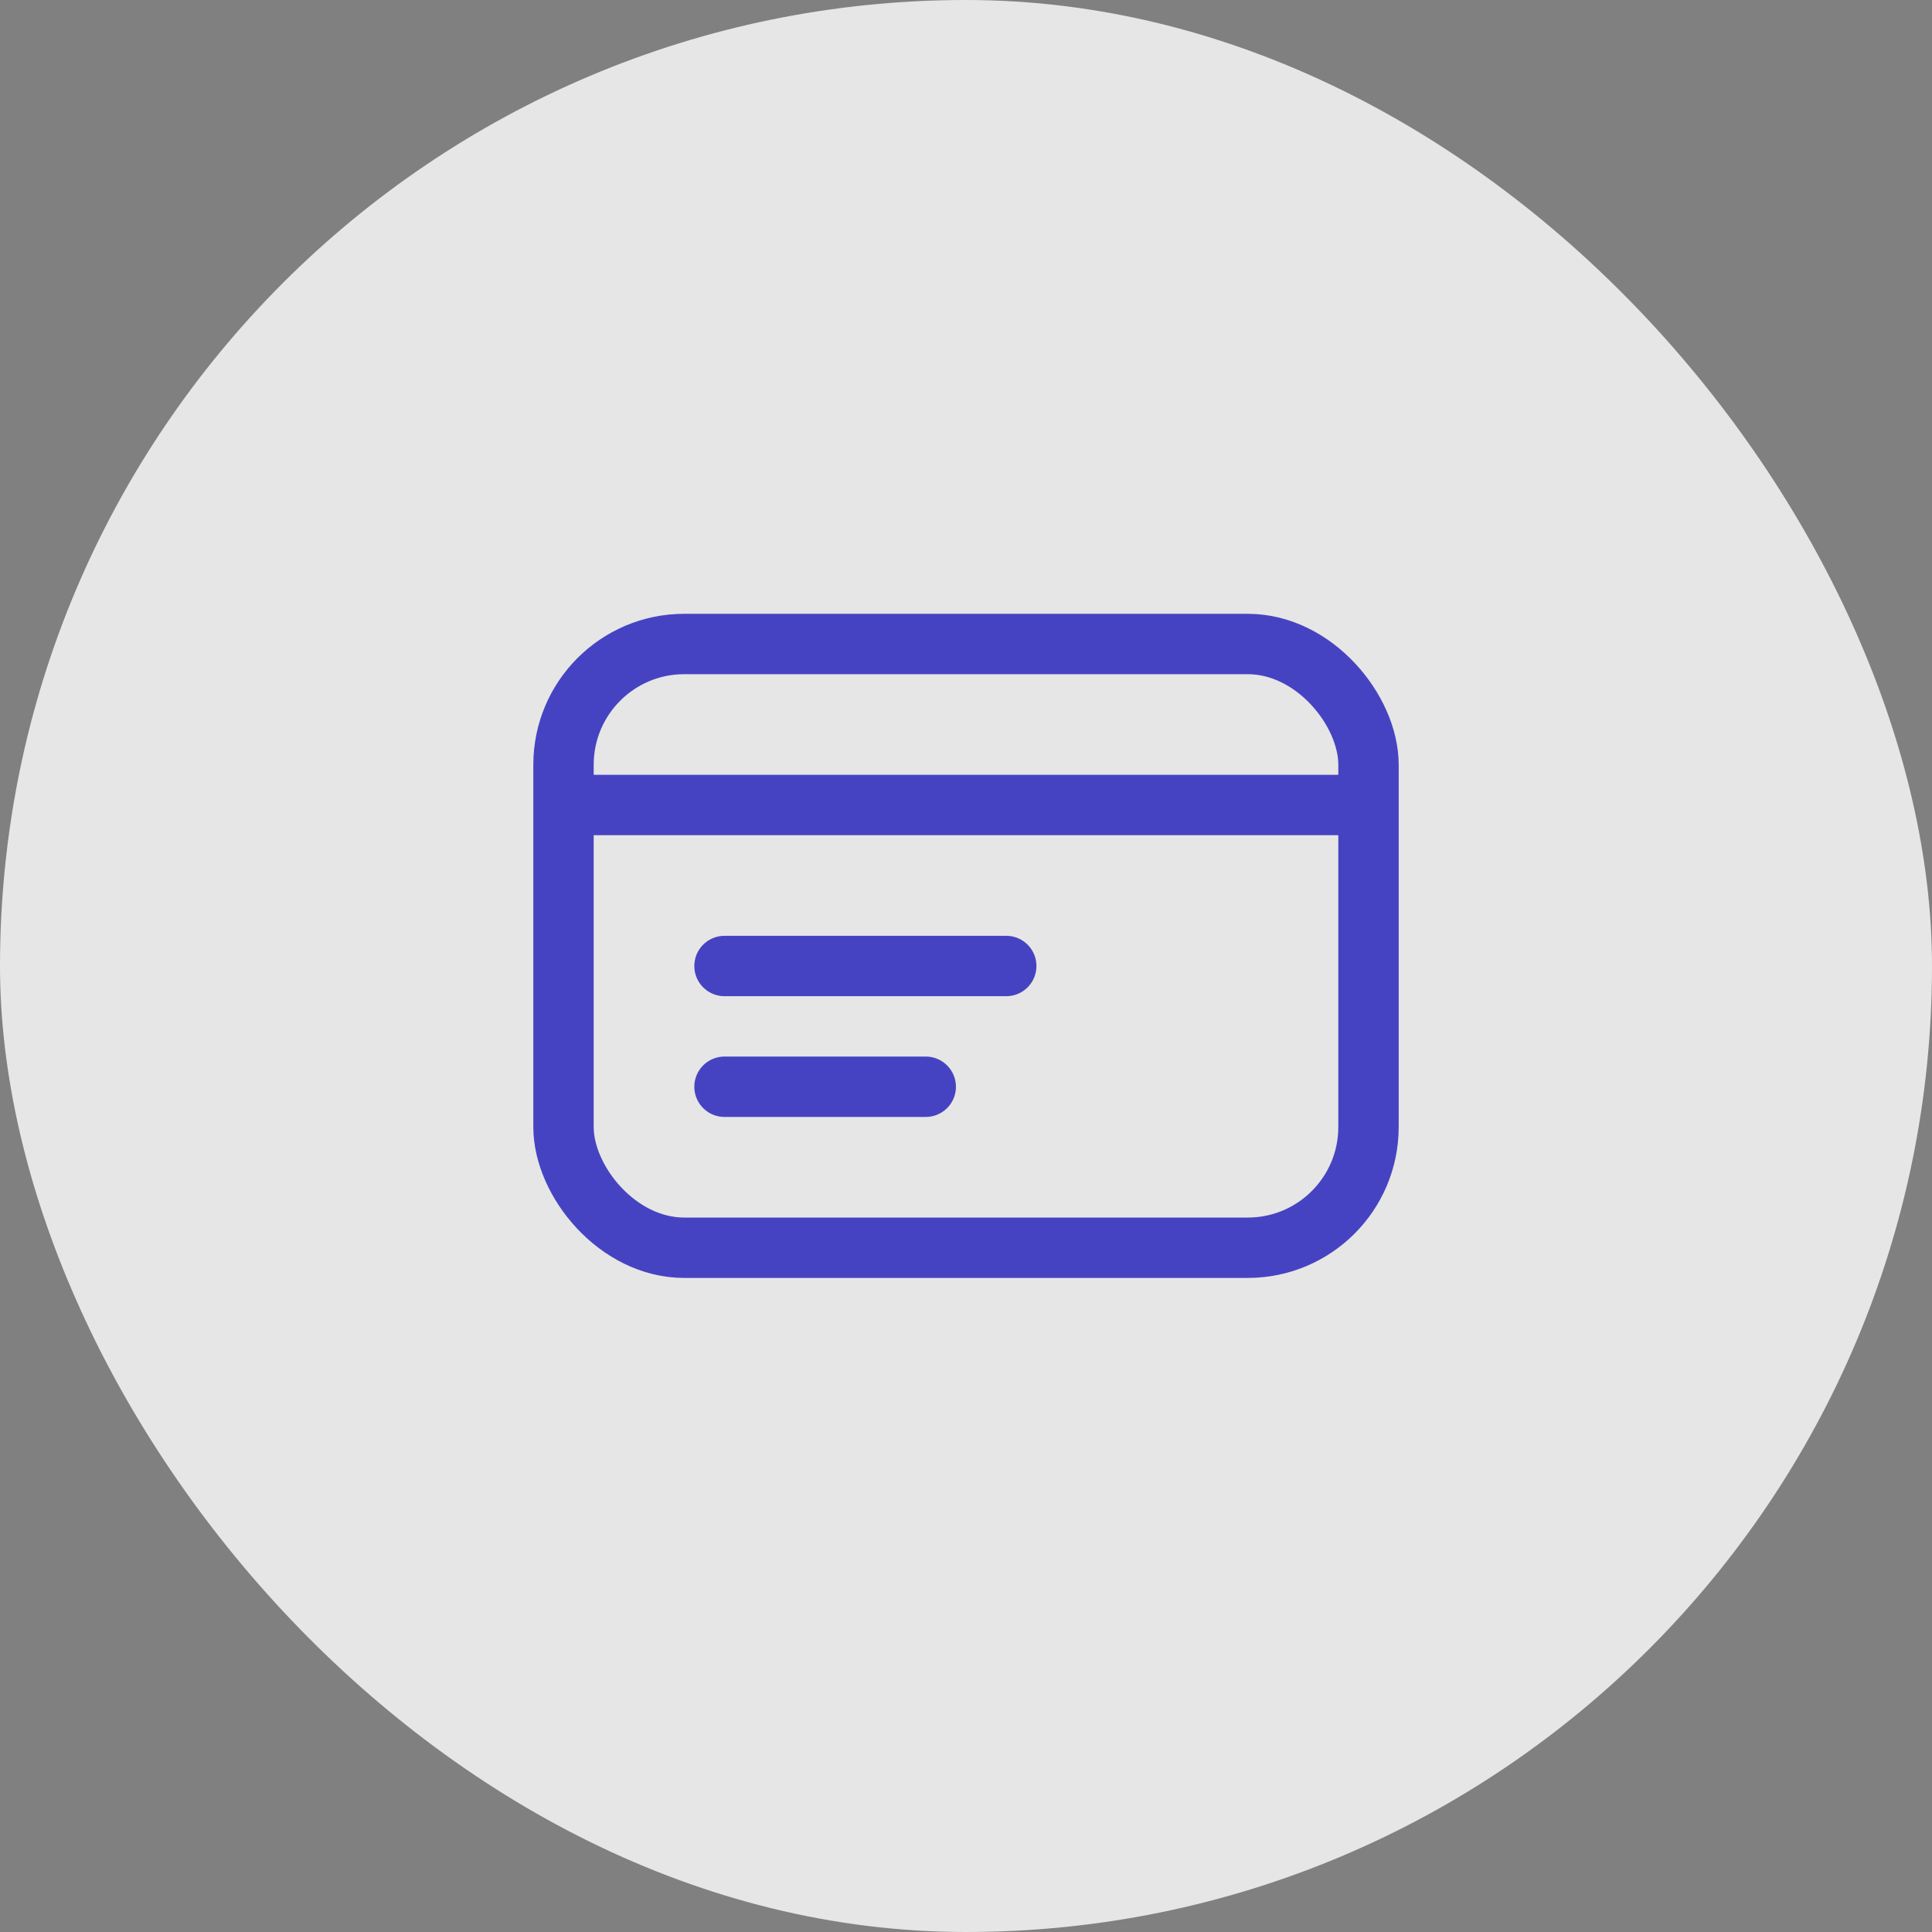
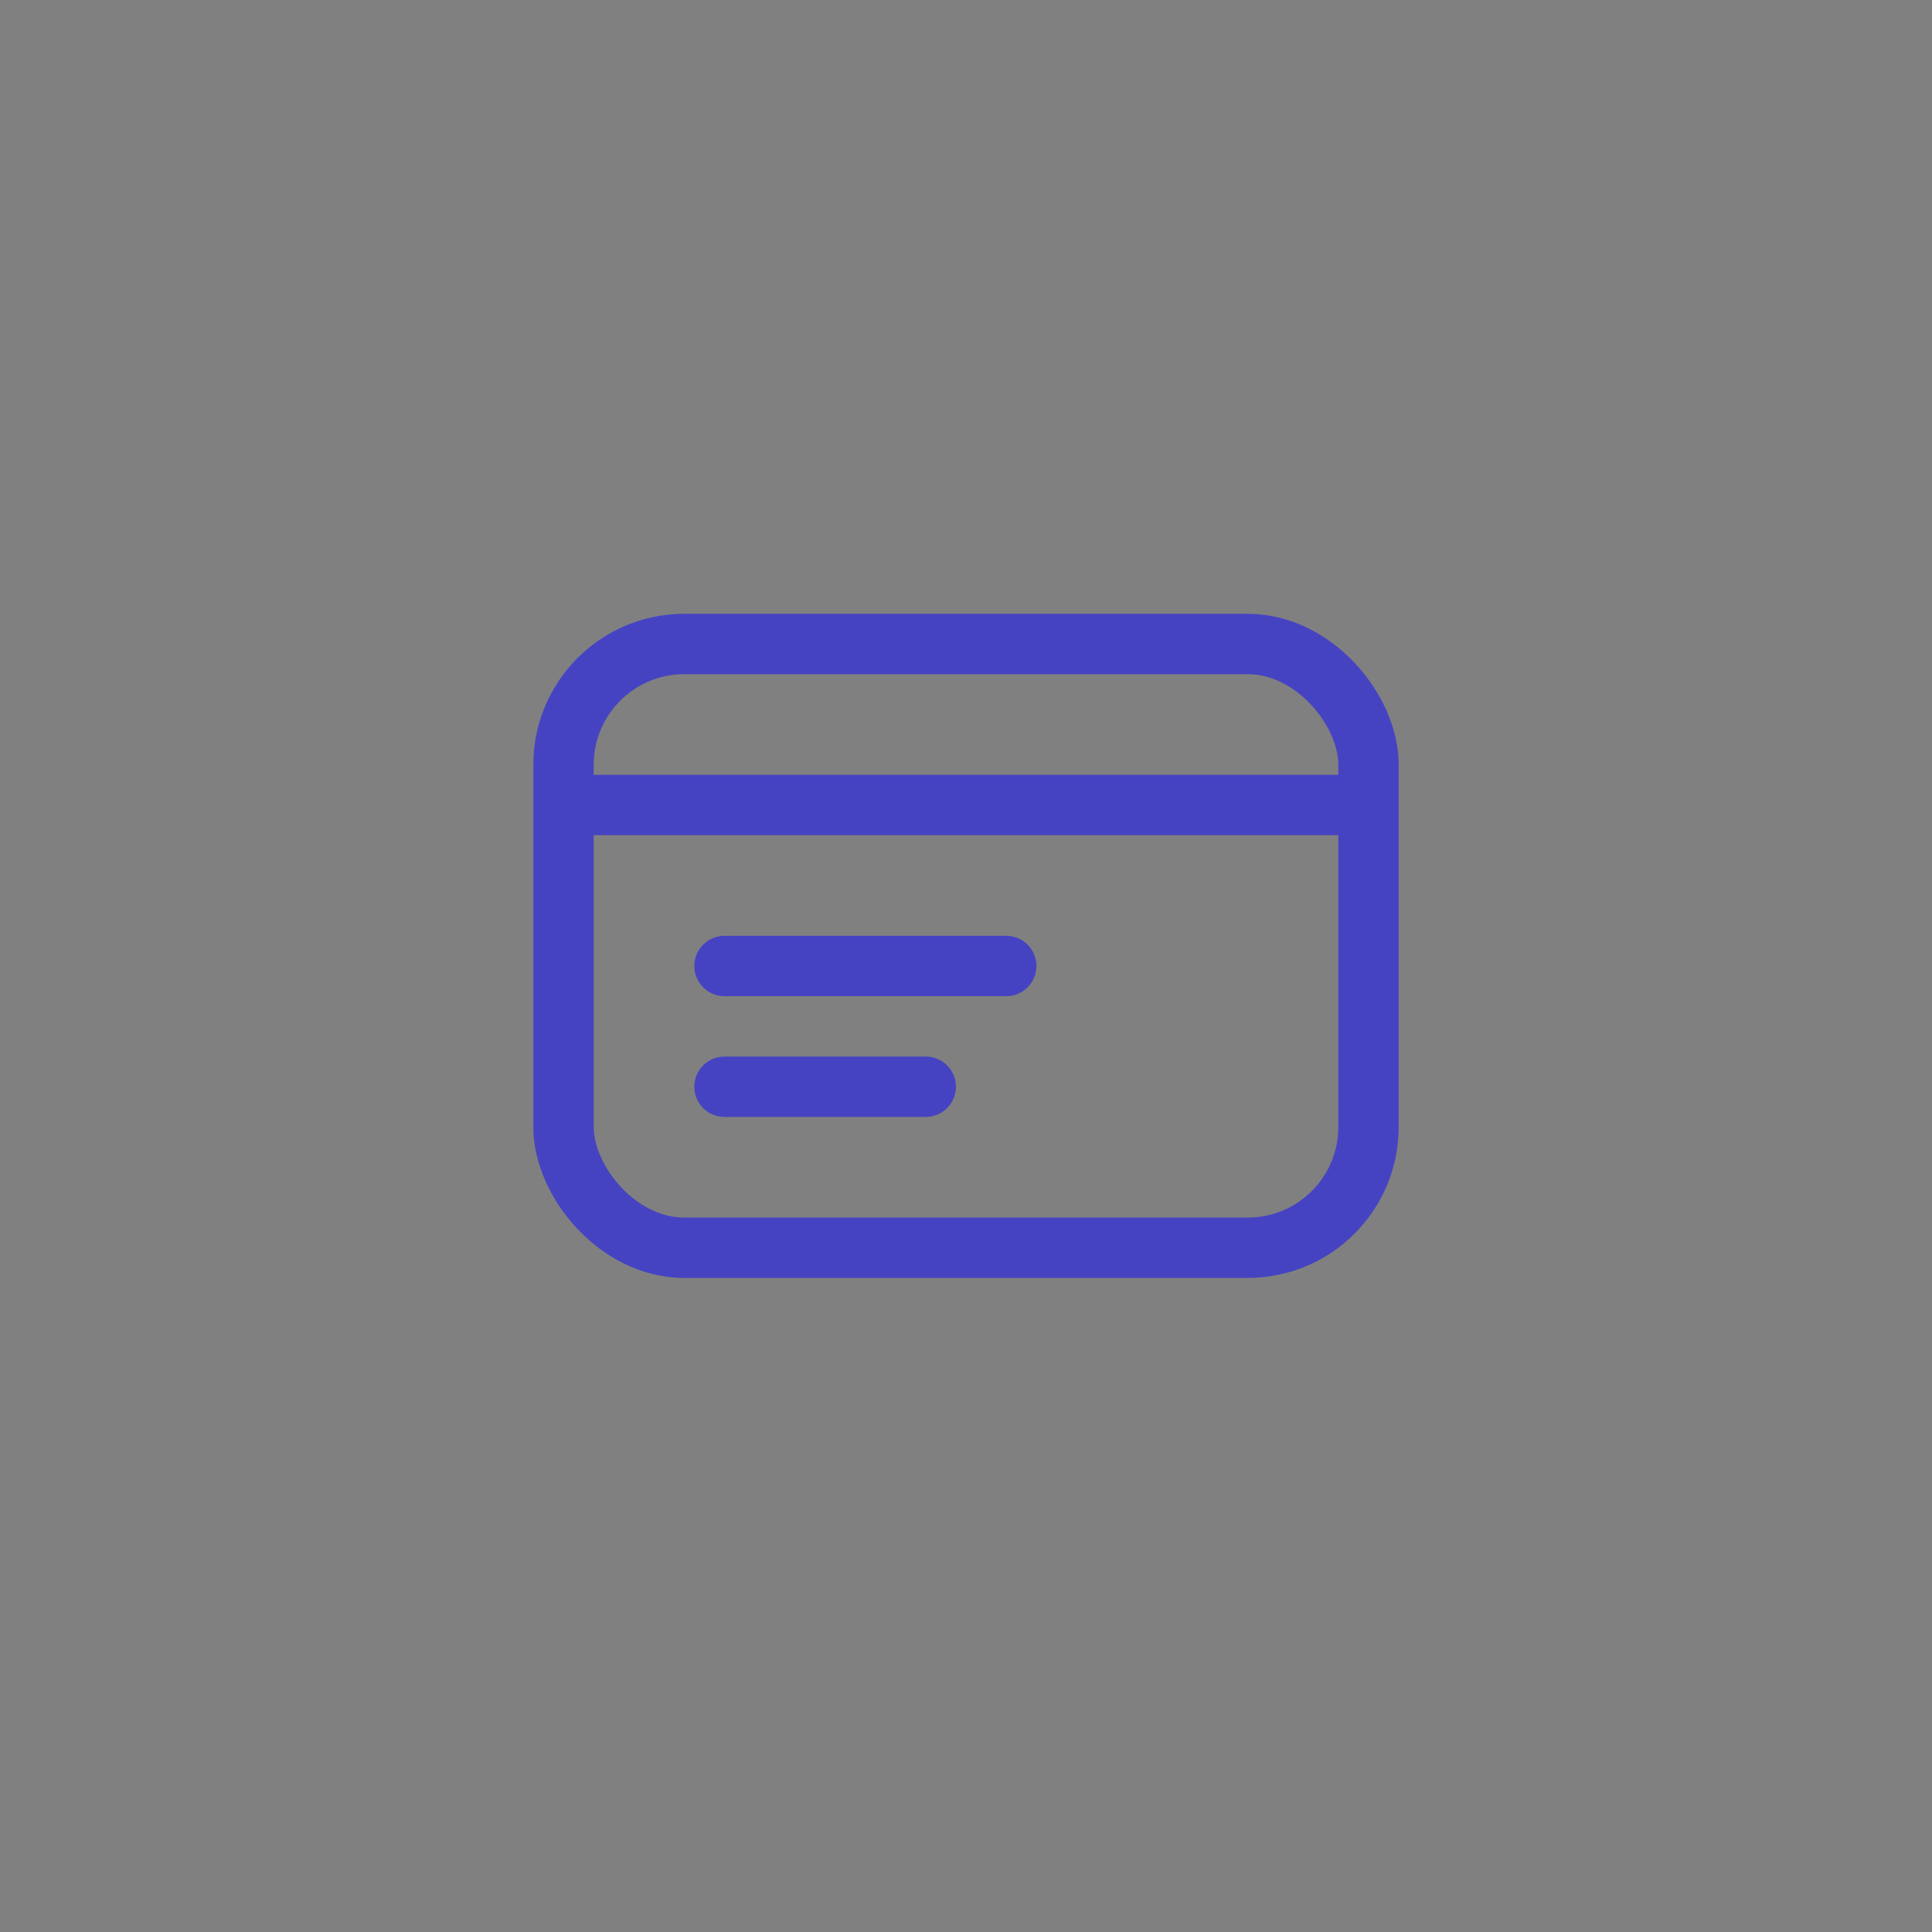
<svg xmlns="http://www.w3.org/2000/svg" width="48" height="48" viewBox="0 0 48 48" fill="none">
  <rect x="0" y="0" width="48" height="48" fill="#808080" stroke="none" />
-   <rect width="48" height="48" rx="24" fill="white" fill-opacity="0.8" />
  <rect x="14" y="16" width="20" height="15" rx="3" stroke="#4643C2" stroke-width="1.5" stroke-linecap="round" stroke-linejoin="round" />
  <path d="M14.5 20H33.5" stroke="#4643C2" stroke-width="1.5" stroke-linecap="round" stroke-linejoin="round" />
  <path d="M18 24H25" stroke="#4643C2" stroke-width="1.5" stroke-linecap="round" stroke-linejoin="round" />
  <path d="M18 27H23" stroke="#4643C2" stroke-width="1.5" stroke-linecap="round" stroke-linejoin="round" />
</svg>